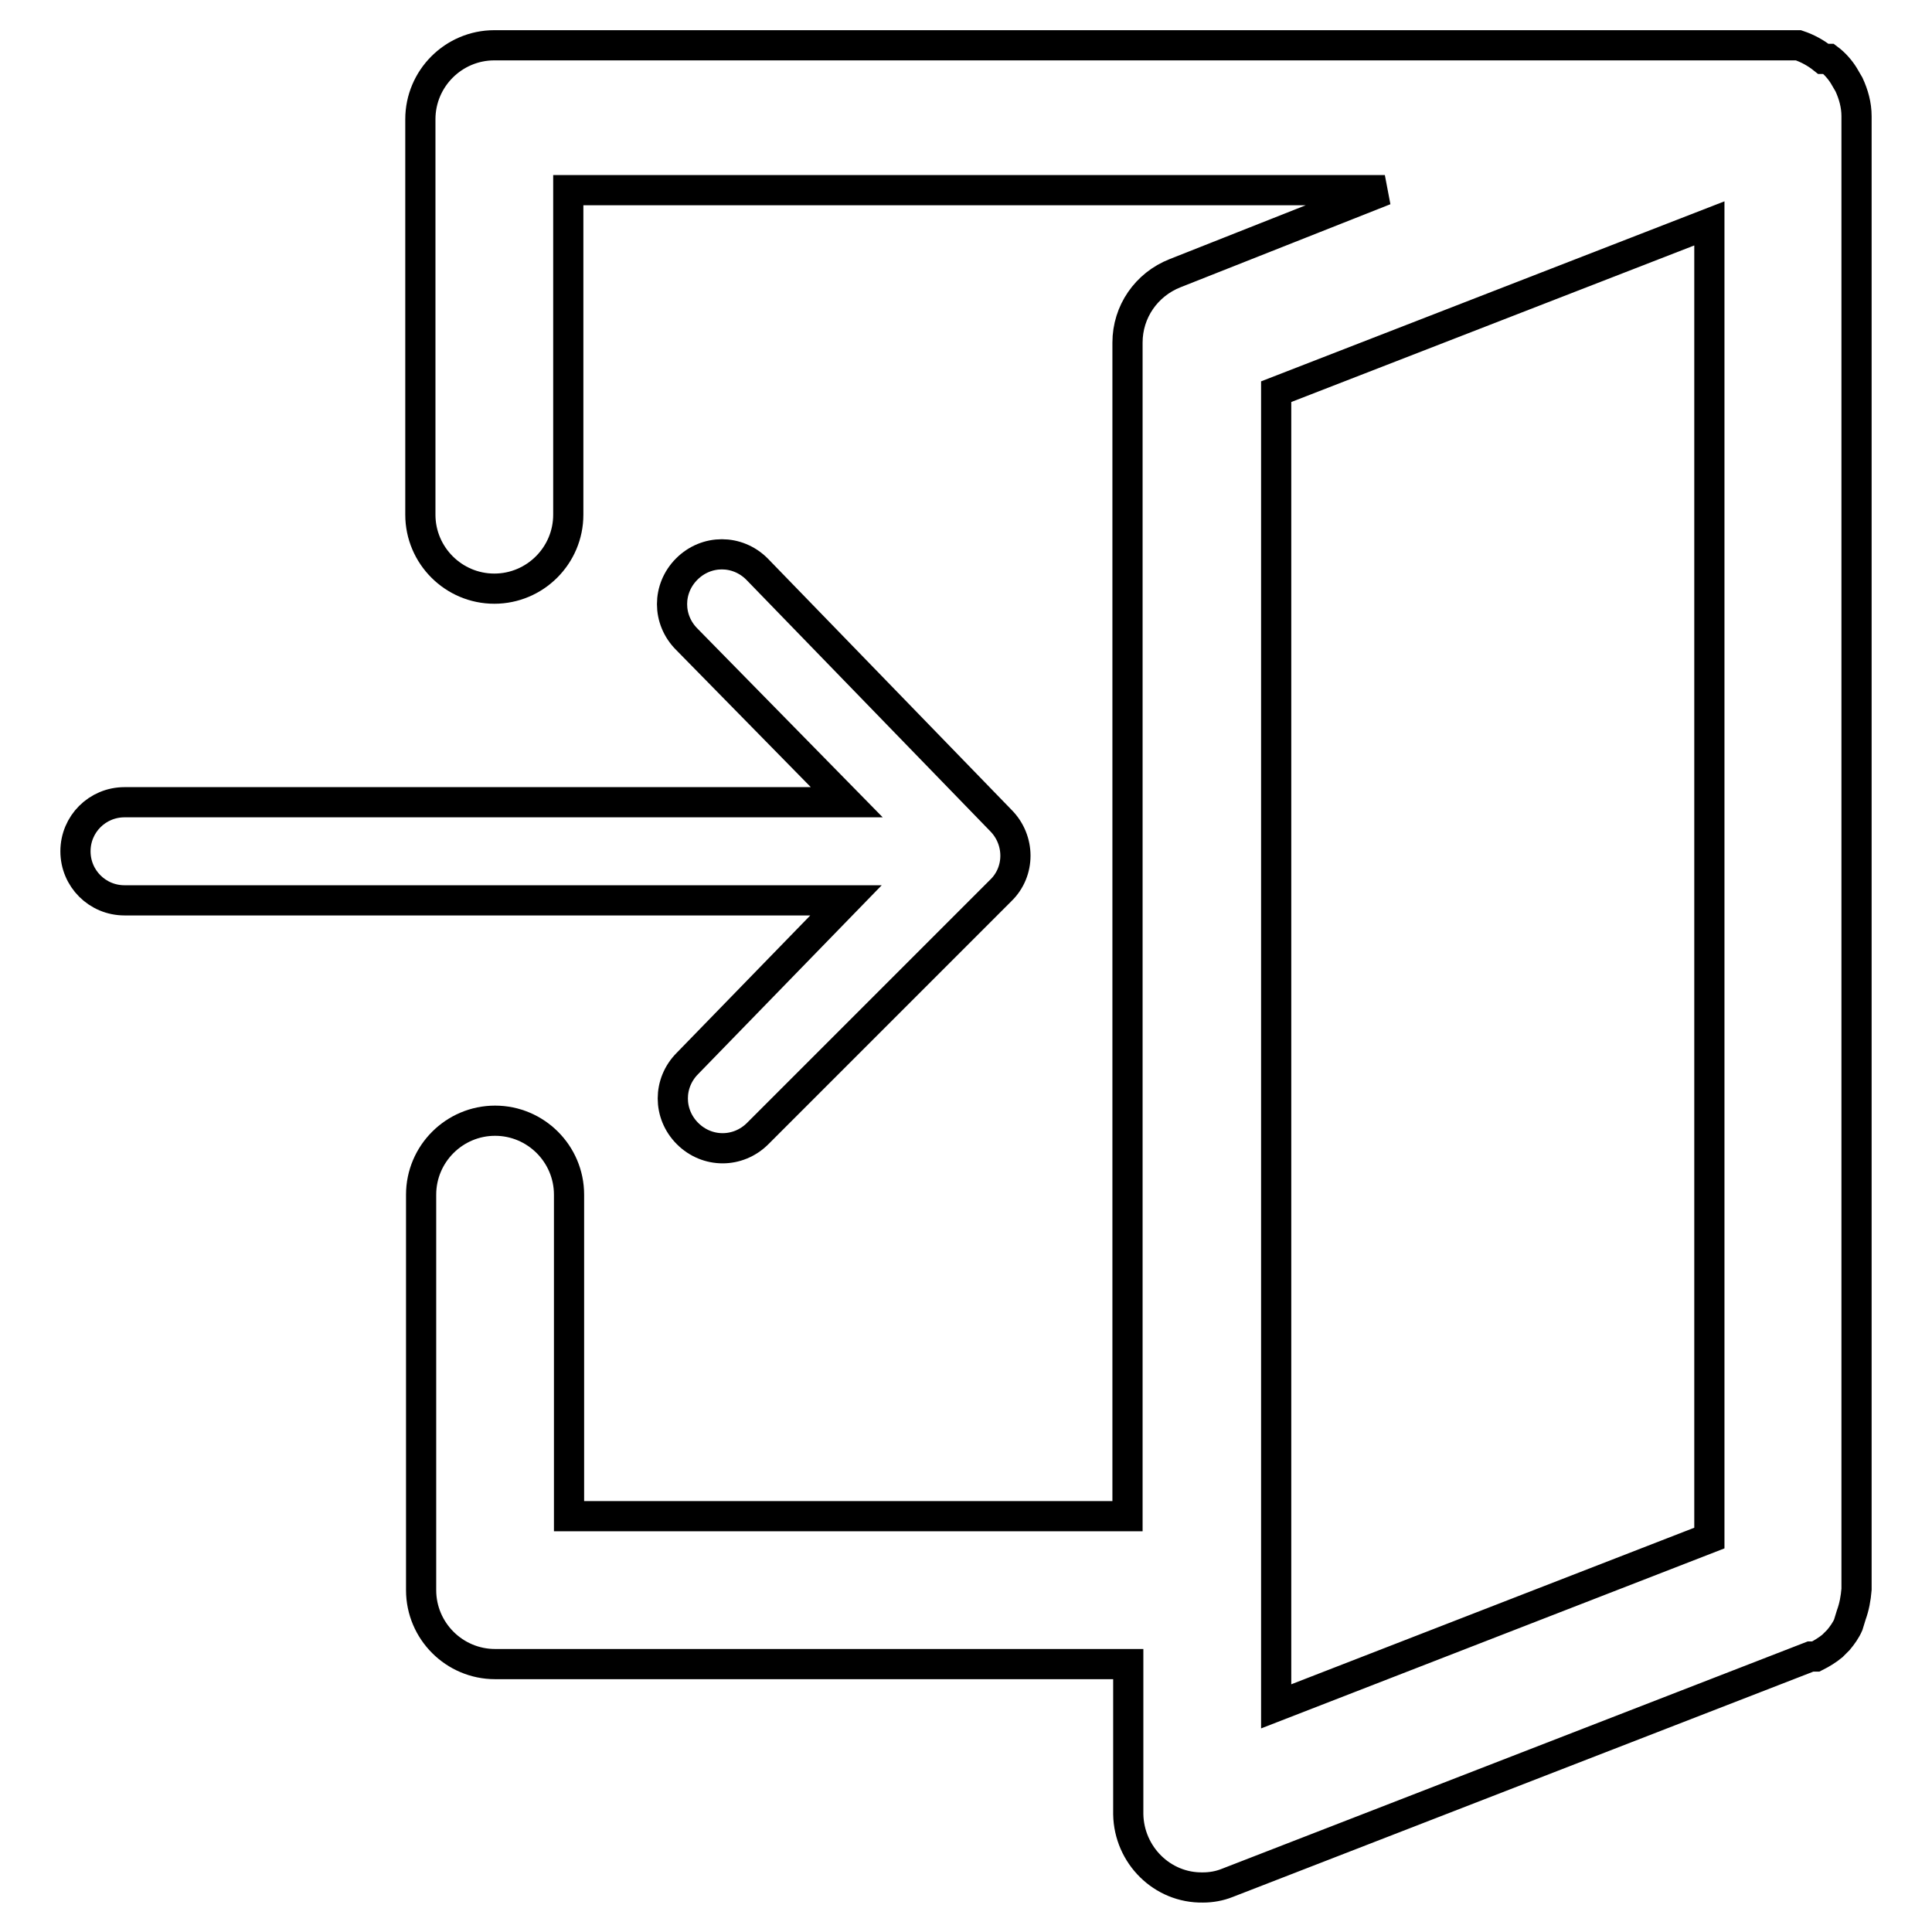
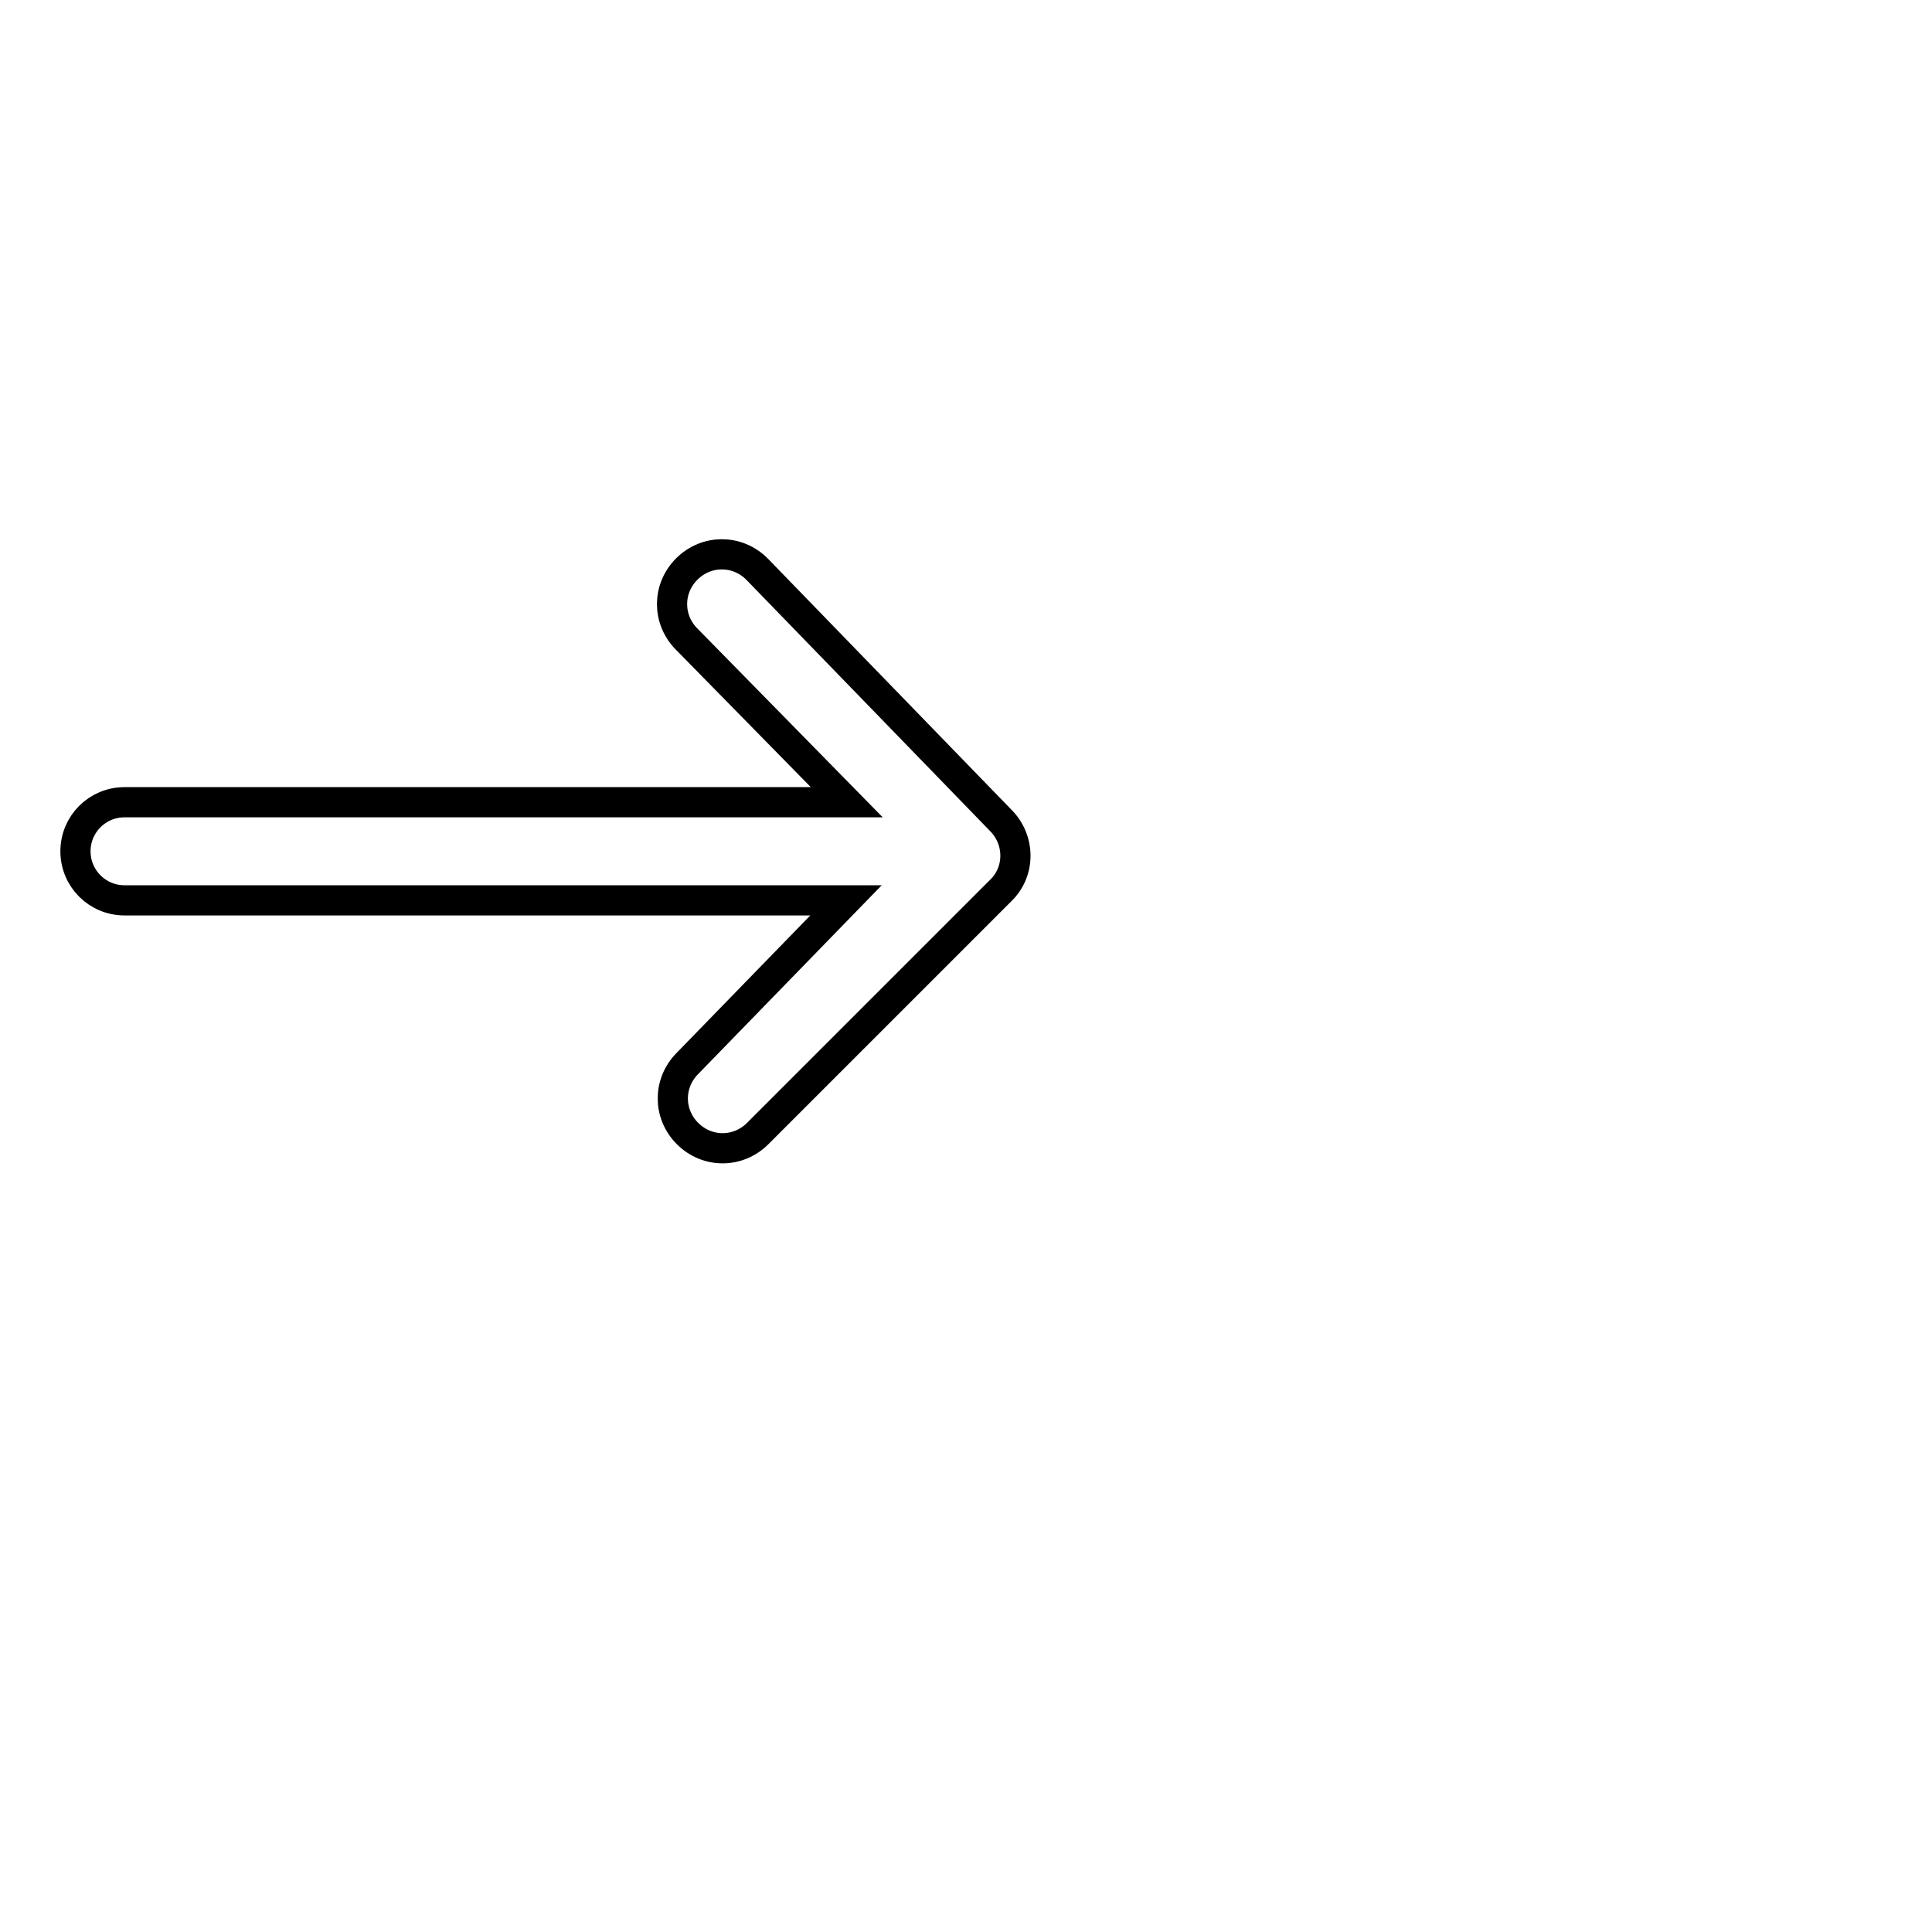
<svg xmlns="http://www.w3.org/2000/svg" version="1.1" x="0px" y="0px" viewBox="0 0 256 256" enable-background="new 0 0 256 256" xml:space="preserve">
  <g>
-     <path stroke-width="4" fill-opacity="0" stroke="#000000" d="M245.3,214c0.4-1.1,0.6-2.2,0.7-3.4V15.4c0-1.5-0.4-2.9-1-4.2l-0.7-1.2c-0.5-0.8-1.2-1.6-2-2.2h-0.7 c-1-0.8-2.1-1.4-3.3-1.8H65.5c-5.4,0-9.8,4.4-9.8,9.8v52.4c0,5.4,4.4,9.8,9.8,9.8c5.4,0,9.8-4.4,9.8-9.8v-43h108.2l-27.8,11 c-3.8,1.5-6.3,5.1-6.3,9.2v155.5H75.4v-42.6c0-5.4-4.4-9.8-9.8-9.8s-9.8,4.4-9.8,9.8v52.4c0,5.4,4.4,9.8,9.8,9.8l0,0h83.9v19.9 c0.1,5.4,4.5,9.8,9.9,9.7c1.1,0,2.2-0.2,3.2-0.6l77.3-30h0.7c0.8-0.4,1.6-0.9,2.2-1.4l0.8-0.8c0.5-0.6,1-1.3,1.3-2L245.3,214z  M169.1,51.9l57.4-22.3v174.2l-57.4,22.3V51.9z" />
    <path stroke-width="4" fill-opacity="0" stroke="#000000" d="M91.1,140.9c-2.6,2.6-2.6,6.7,0,9.3c2.6,2.6,6.7,2.6,9.3,0l32.2-32.2c2.6-2.5,2.6-6.7,0-9.3c0,0,0,0,0,0 l-32.3-33.3c-2.6-2.6-6.7-2.6-9.3,0c-2.6,2.6-2.6,6.7,0,9.3l21.2,21.6H16.5c-3.6,0-6.5,2.9-6.5,6.5c0,3.6,2.9,6.5,6.5,6.5h95.6 L91.1,140.9z" />
  </g>
</svg>